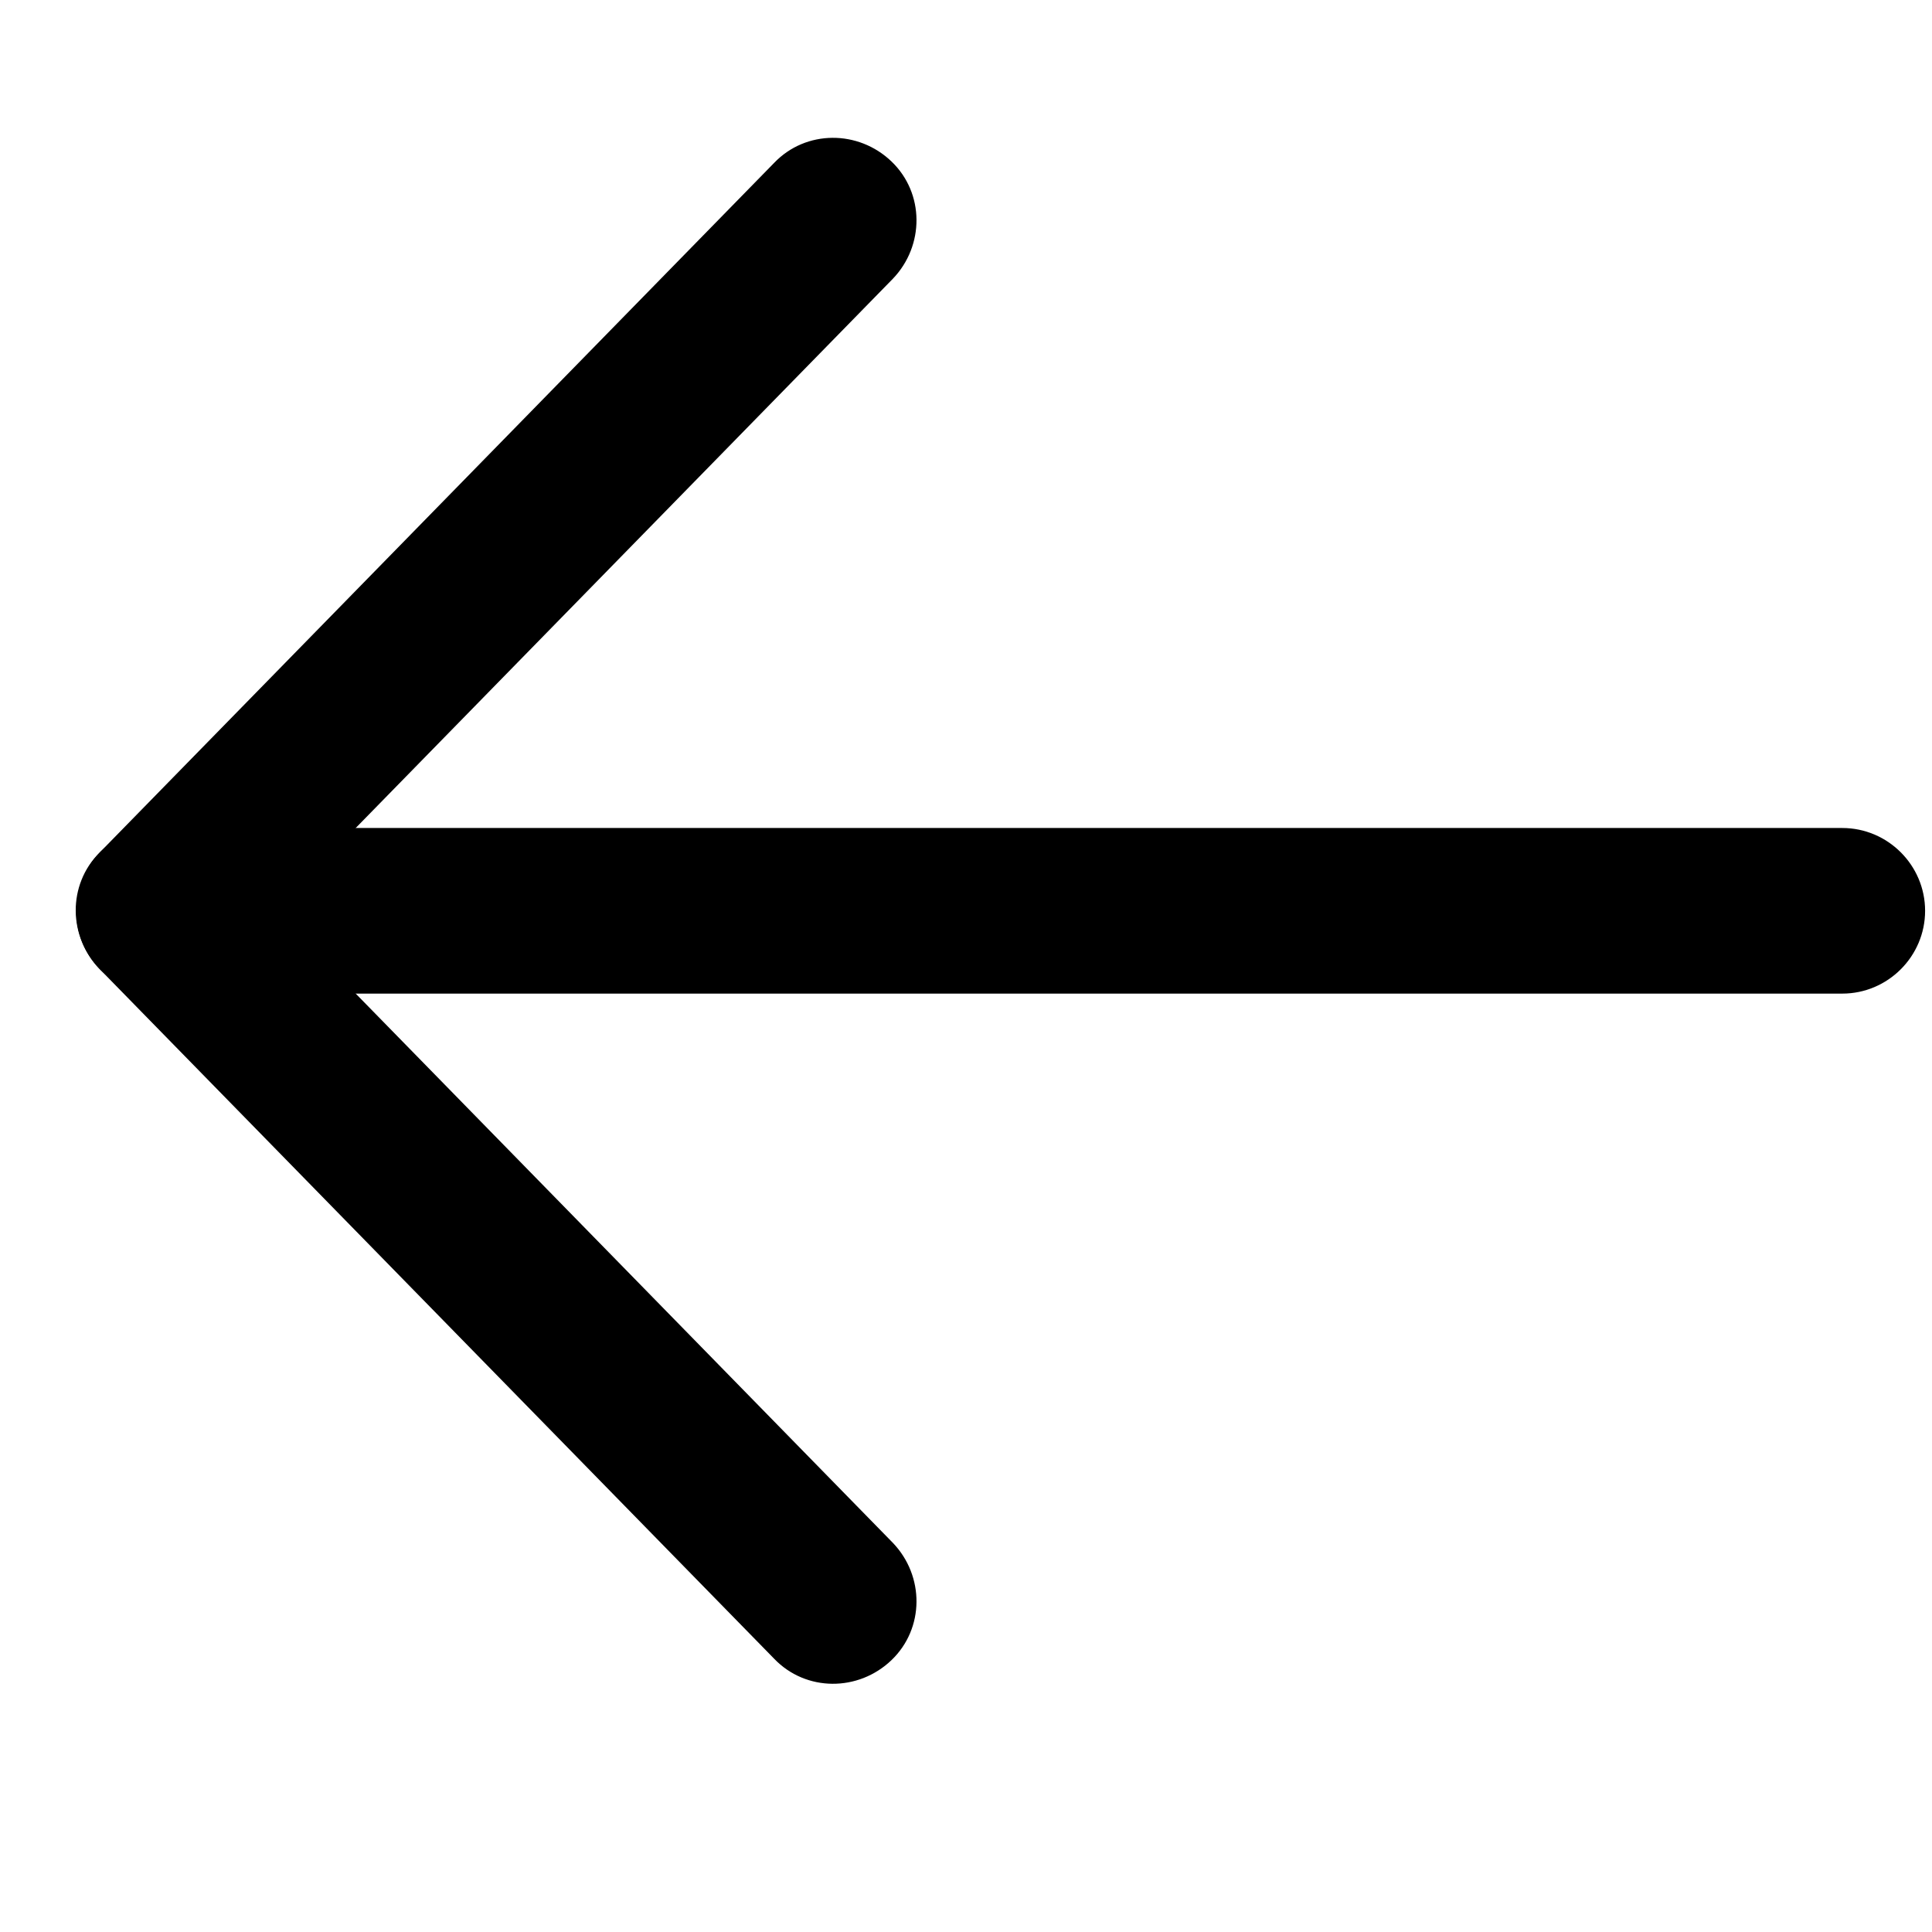
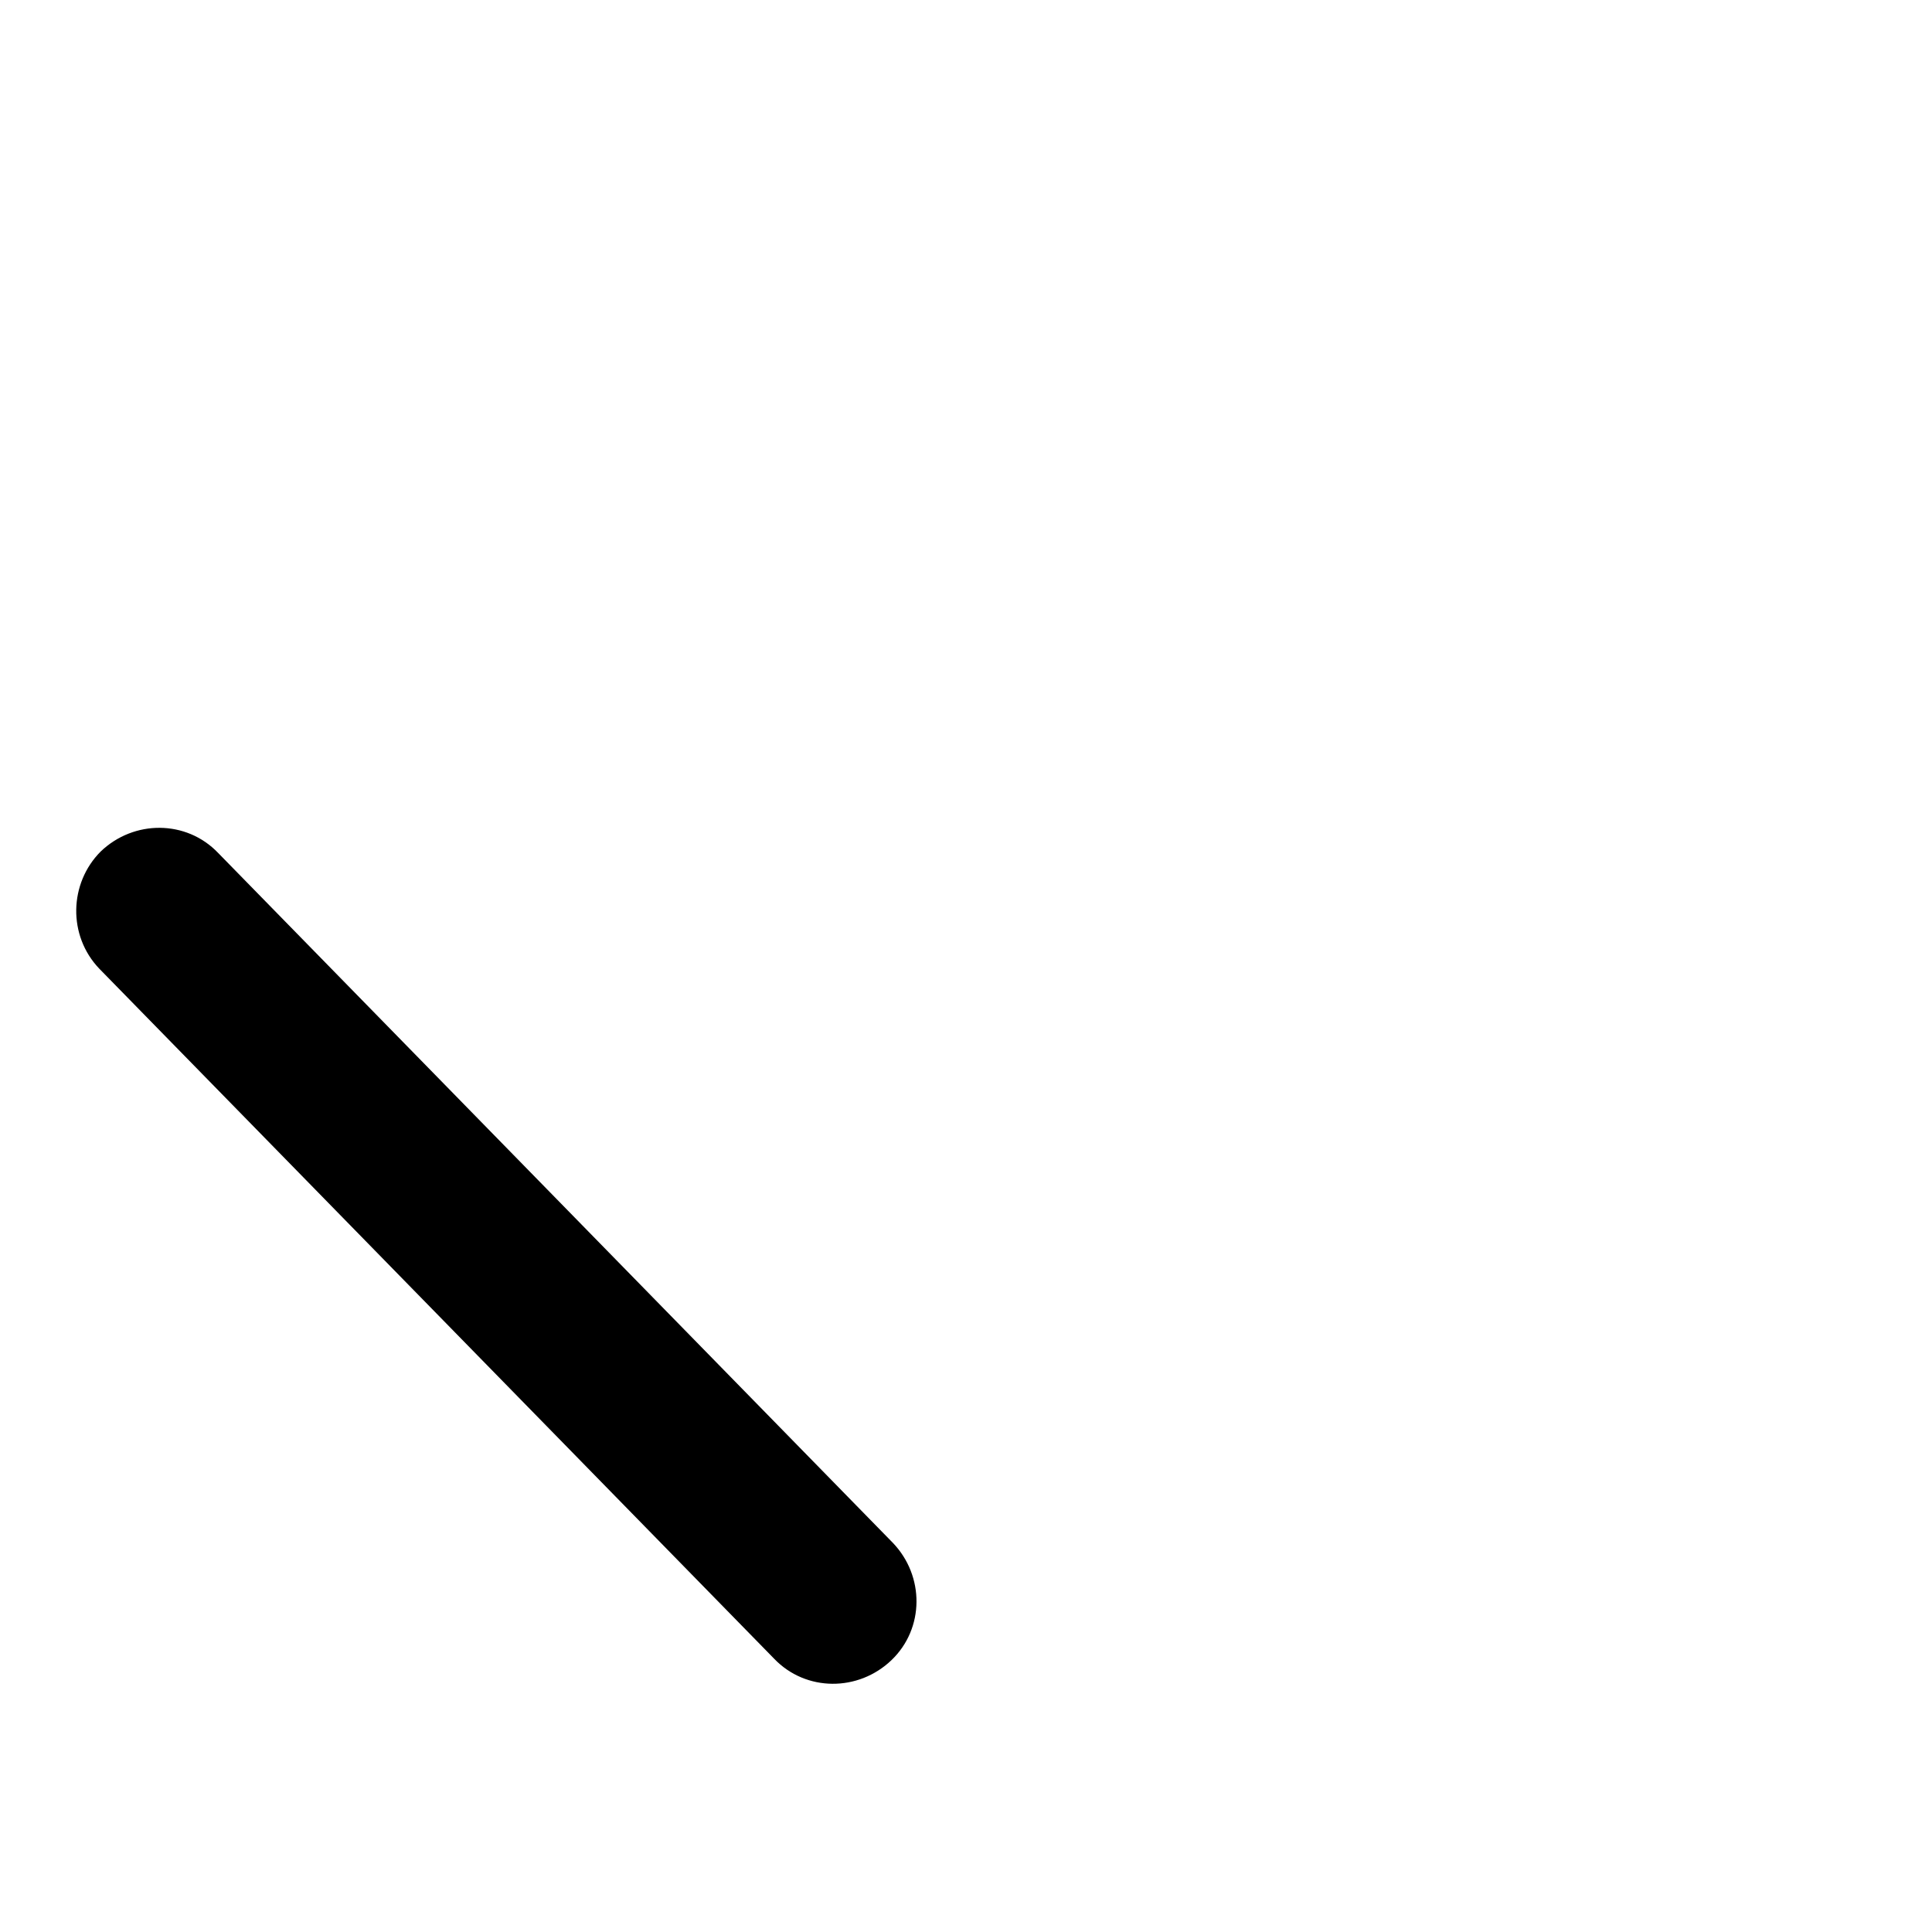
<svg xmlns="http://www.w3.org/2000/svg" version="1.1" id="Layer_1" x="0px" y="0px" viewBox="0 0 140 140" style="enable-background:new 0 0 140 140;" xml:space="preserve">
  <g>
    <path class="fill-current" d="M7.3,61.7L7.3,61.7c2.4-2.3,6.2-2.3,8.5,0.1l48.9,50c2.3,2.4,2.3,6.2-0.1,8.5l0,0c-2.4,2.3-6.2,2.3-8.5-0.1l-48.9-50   C4.9,67.8,5,64,7.3,61.7z" />
  </g>
  <g>
-     <path class="fill-current" d="M7.2,61.8l48.9-50c2.3-2.4,6.1-2.4,8.5-0.1l0,0c2.4,2.3,2.4,6.1,0.1,8.5l-48.9,50c-2.3,2.4-6.1,2.4-8.5,0.1l0,0   C4.9,67.9,4.9,64.1,7.2,61.8z" />
-   </g>
+     </g>
  <g>
-     <path class="fill-current" d="M17.5,60h116c3.3,0,6,2.7,6,6v0c0,3.3-2.7,6-6,6h-116c-3.3,0-6-2.7-6-6v0C11.5,62.7,14.2,60,17.5,60z" />
-   </g>
+     </g>
</svg>